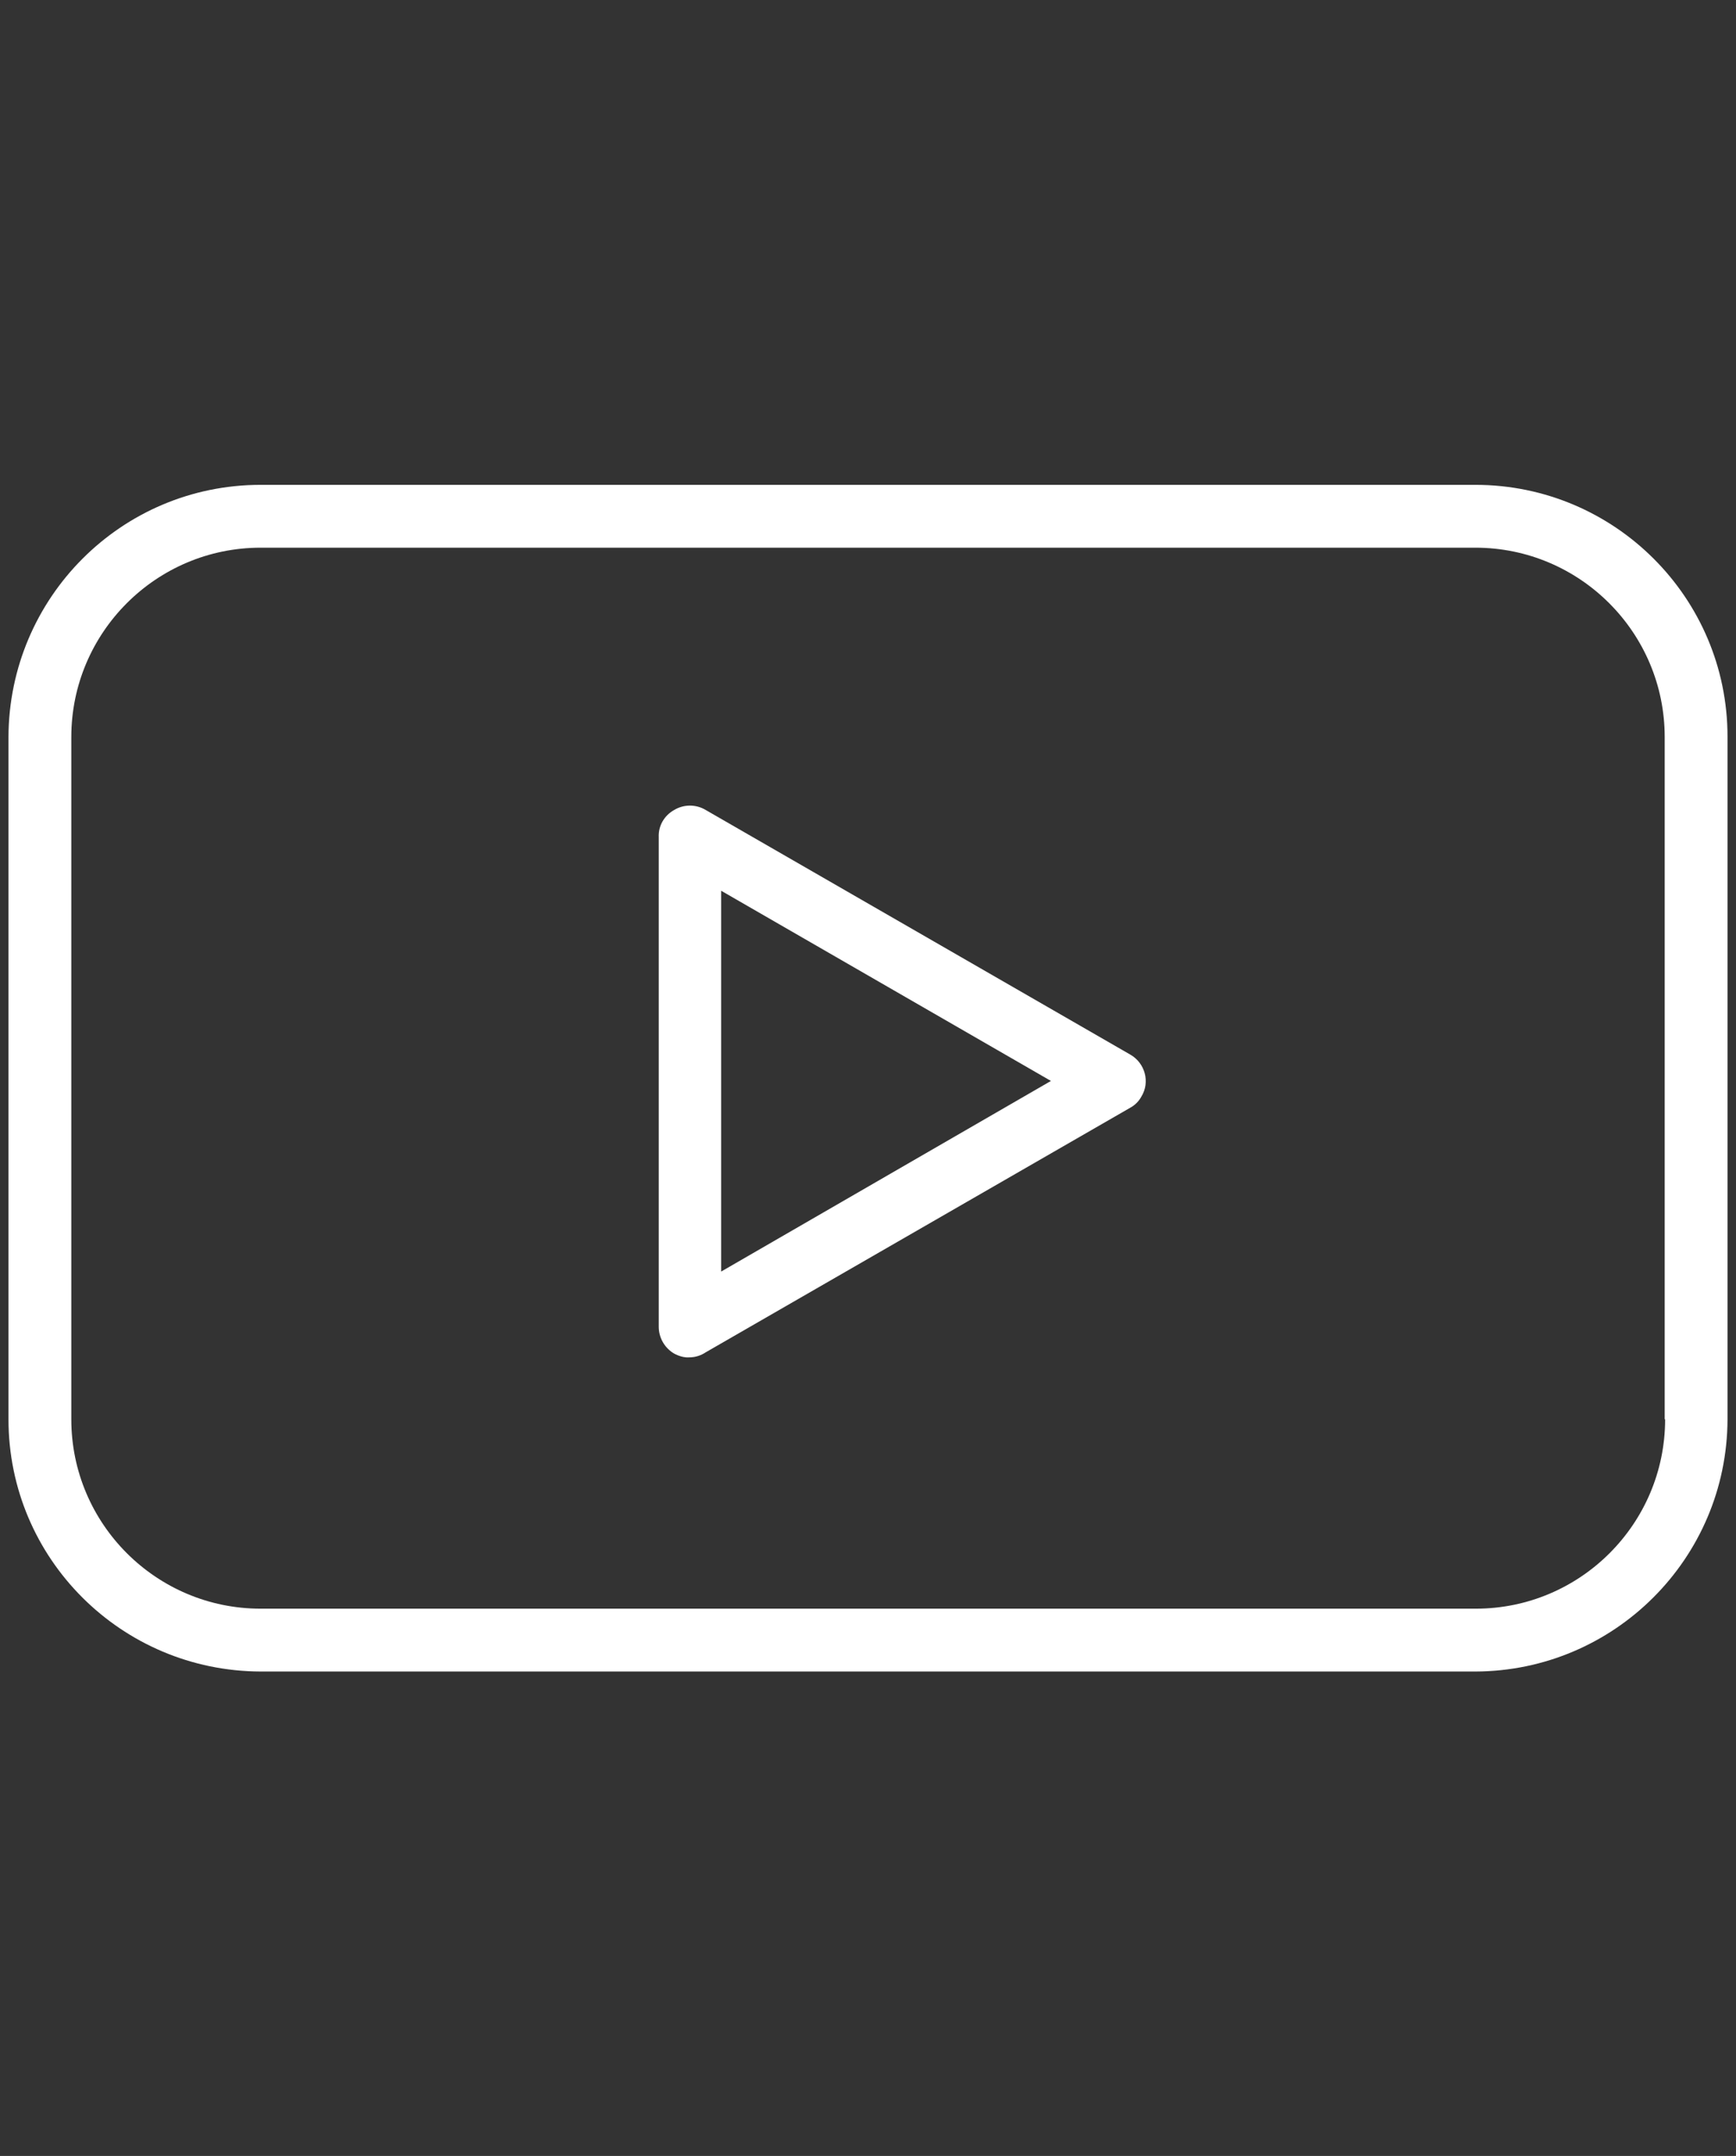
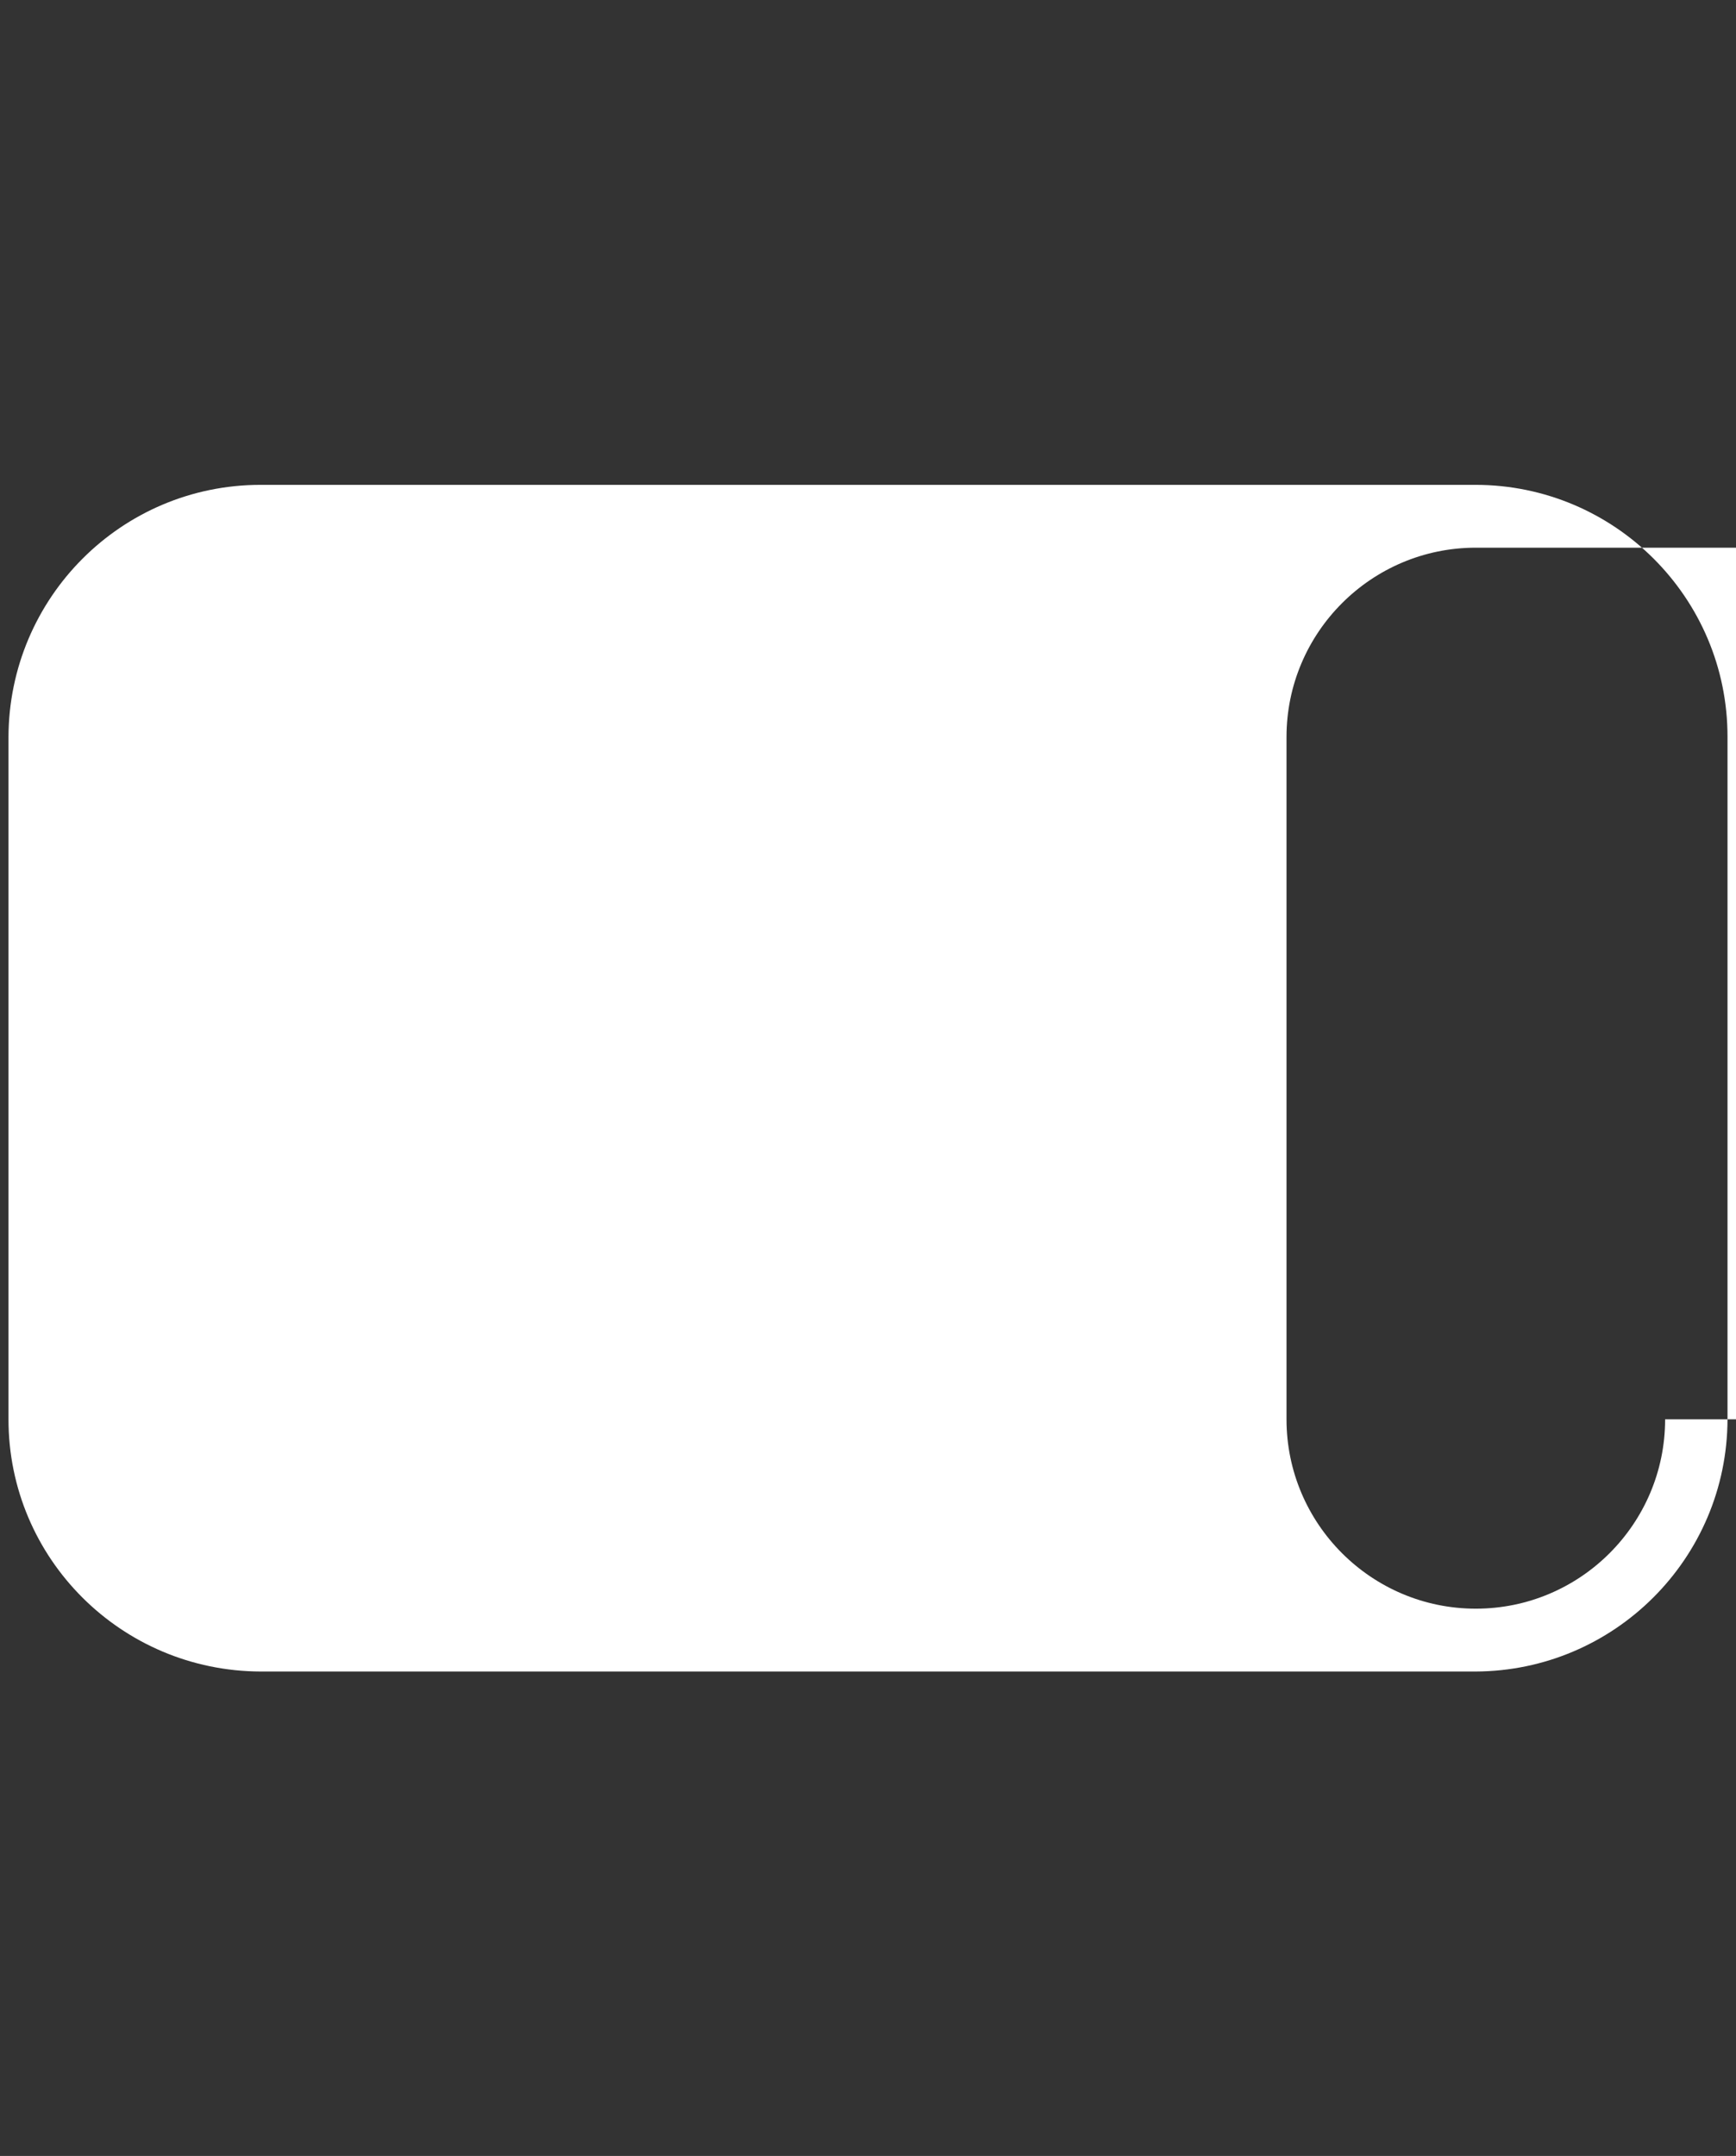
<svg xmlns="http://www.w3.org/2000/svg" version="1.1" id="Layer_1" x="0px" y="0px" viewBox="0 0 409 507.8" style="enable-background:new 0 0 409 507.8;" xml:space="preserve">
  <rect x="0" y="0" width="409" height="507.8" fill="#333333" stroke="none" />
  <style type="text/css">
	.st0{fill:#FFFFFF;}
</style>
  <g>
-     <path class="st0" d="M347.6,114.2H61.4c-32.8,0-59.3,26.6-59.4,59.4v160.7c0,32.8,26.6,59.3,59.4,59.4h286.2   c32.7-0.1,59.3-26.6,59.4-59.4V173.5C407,140.8,380.4,114.2,347.6,114.2z M392.3,334.3c0,24.6-20,44.6-44.6,44.6H61.4   c-24.6,0-44.6-20-44.6-44.6V173.6c0-24.6,20-44.6,44.6-44.6h286.2c24.6,0,44.6,20,44.6,44.6V334.3z" />
-     <path class="st0" d="M266.3,248.4l-100-57.6c-2.3-1.4-5.2-1.4-7.5,0c-2.3,1.3-3.7,3.7-3.6,6.3v115.4c0,2.6,1.4,5,3.6,6.3   c1.1,0.6,2.4,1,3.6,0.9c1.4,0,2.7-0.4,3.9-1.2l100-57.6c1.1-0.6,2-1.5,2.6-2.6C271,254.9,269.8,250.4,266.3,248.4z M169.9,299.5   v-89.7l77.7,44.8L169.9,299.5z" />
+     <path class="st0" d="M347.6,114.2H61.4c-32.8,0-59.3,26.6-59.4,59.4v160.7c0,32.8,26.6,59.3,59.4,59.4h286.2   c32.7-0.1,59.3-26.6,59.4-59.4V173.5C407,140.8,380.4,114.2,347.6,114.2z M392.3,334.3c0,24.6-20,44.6-44.6,44.6c-24.6,0-44.6-20-44.6-44.6V173.6c0-24.6,20-44.6,44.6-44.6h286.2c24.6,0,44.6,20,44.6,44.6V334.3z" />
  </g>
</svg>